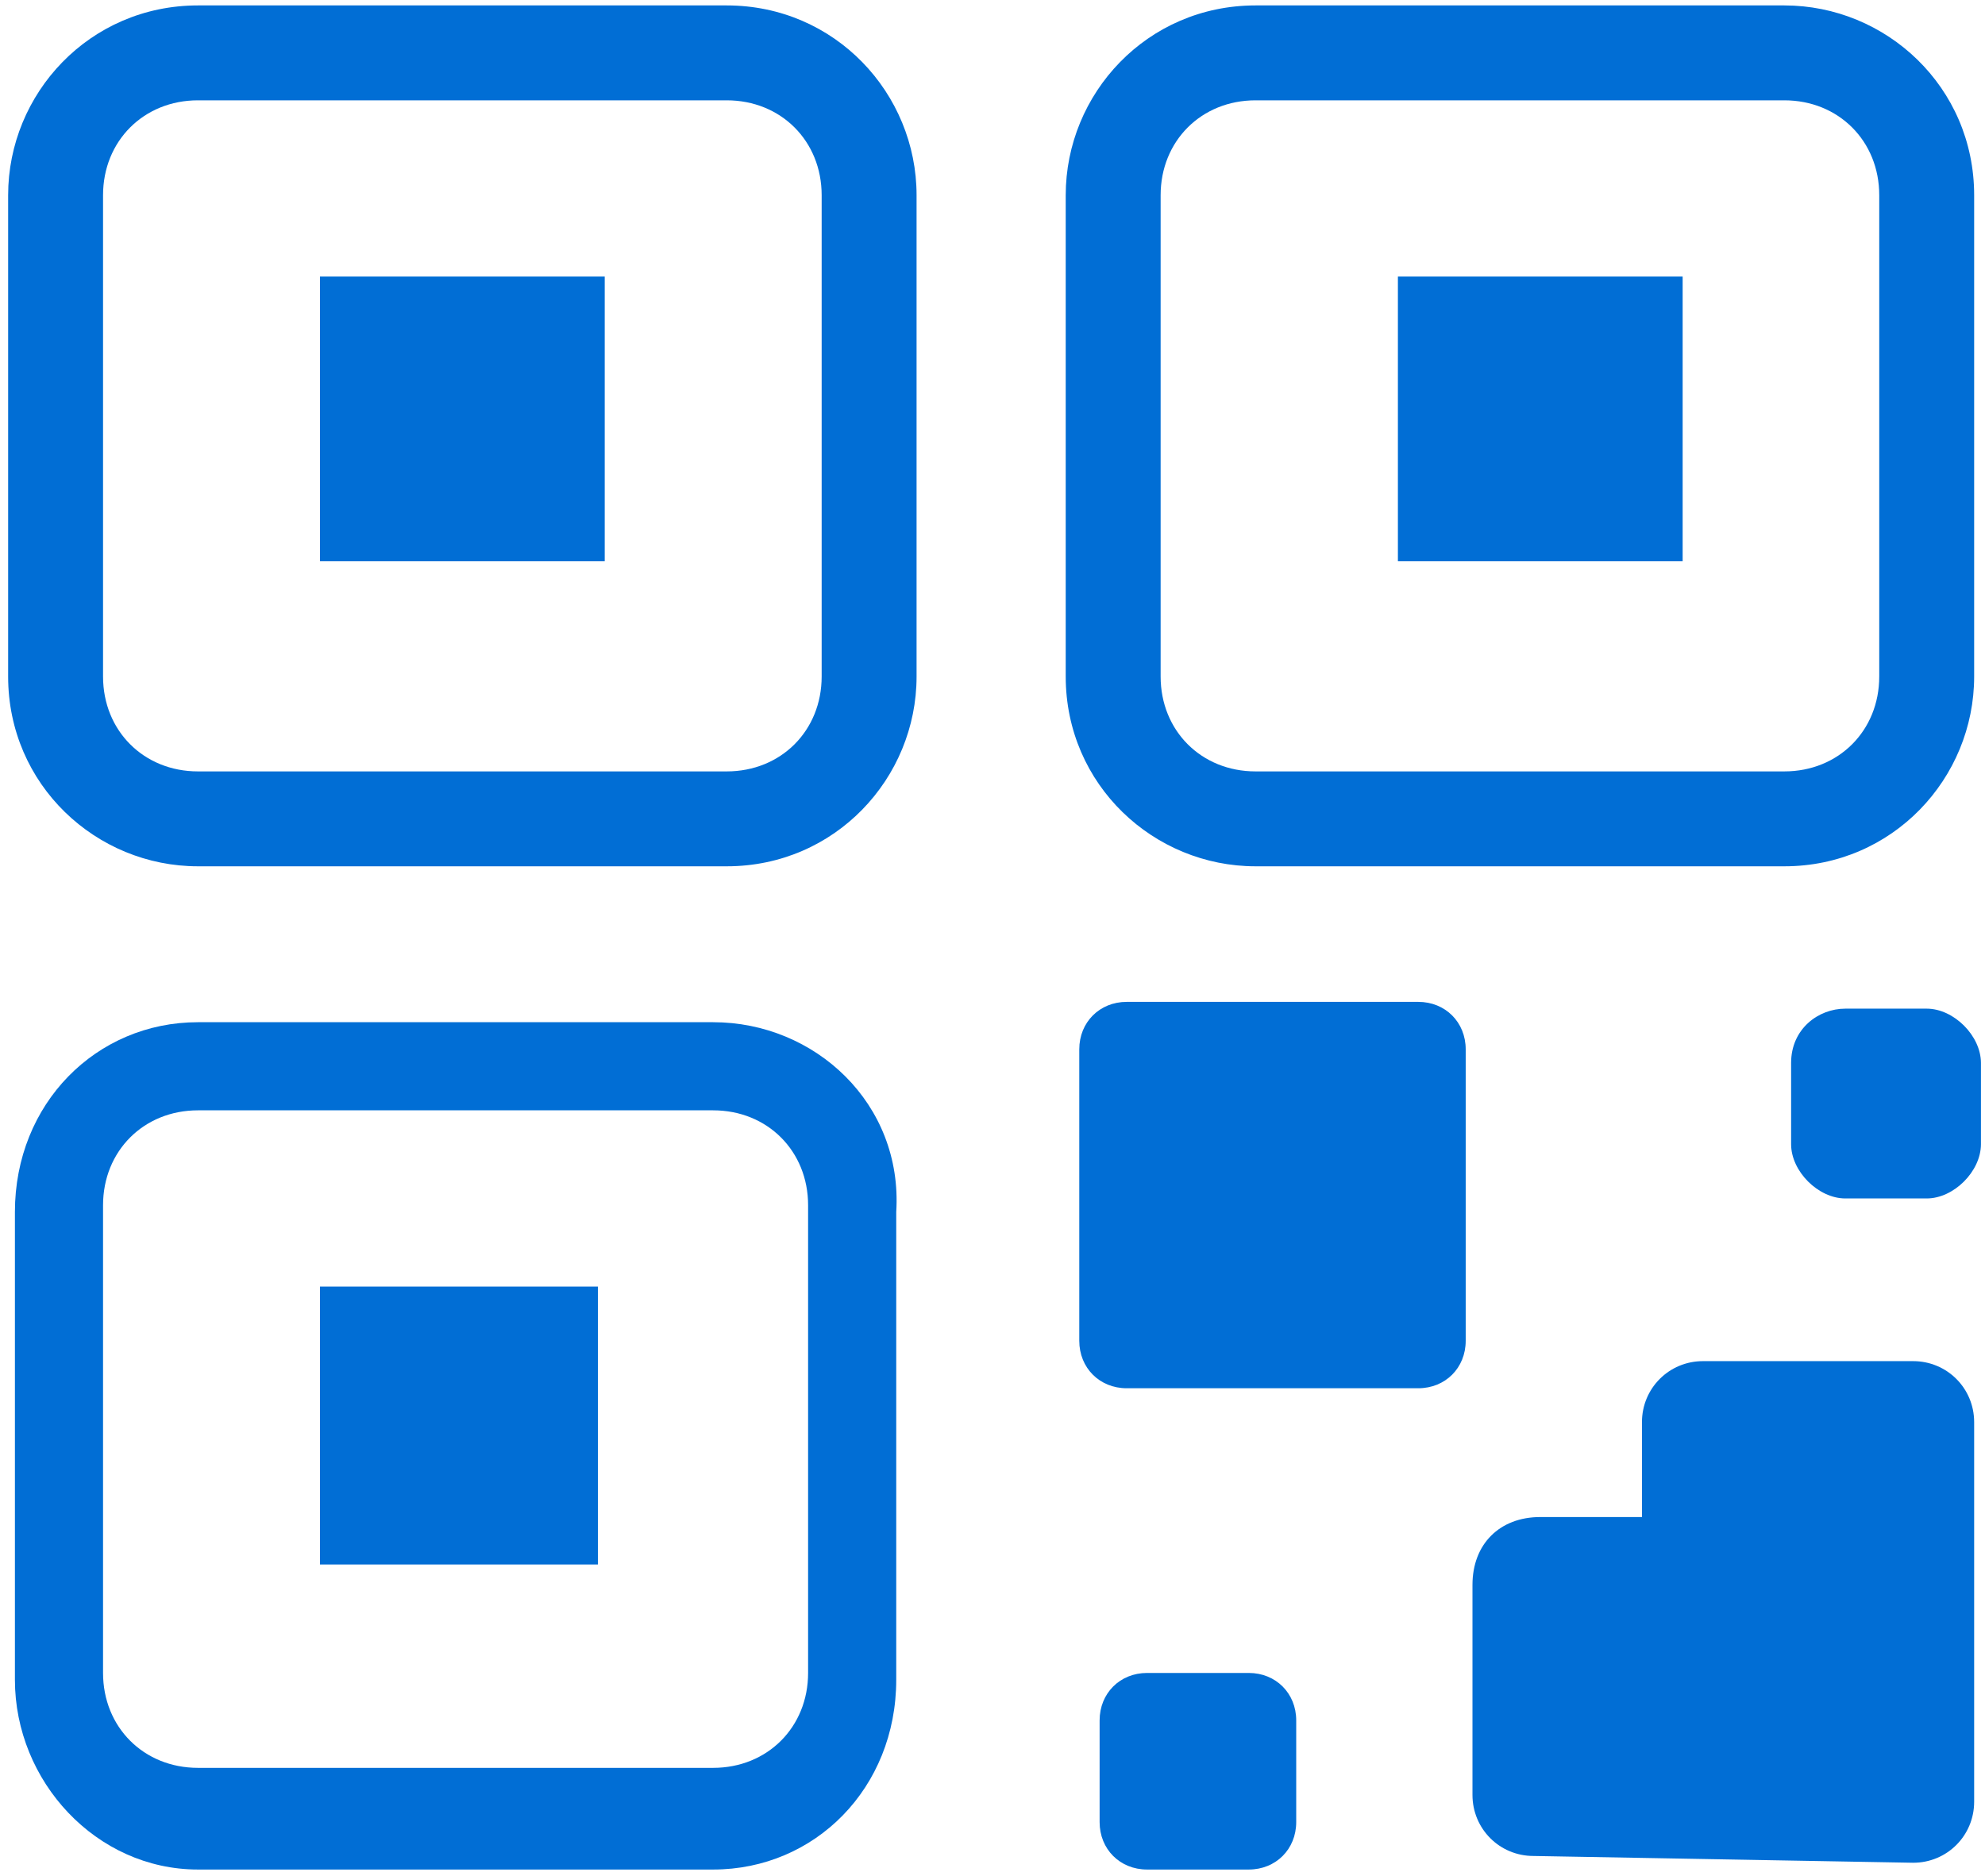
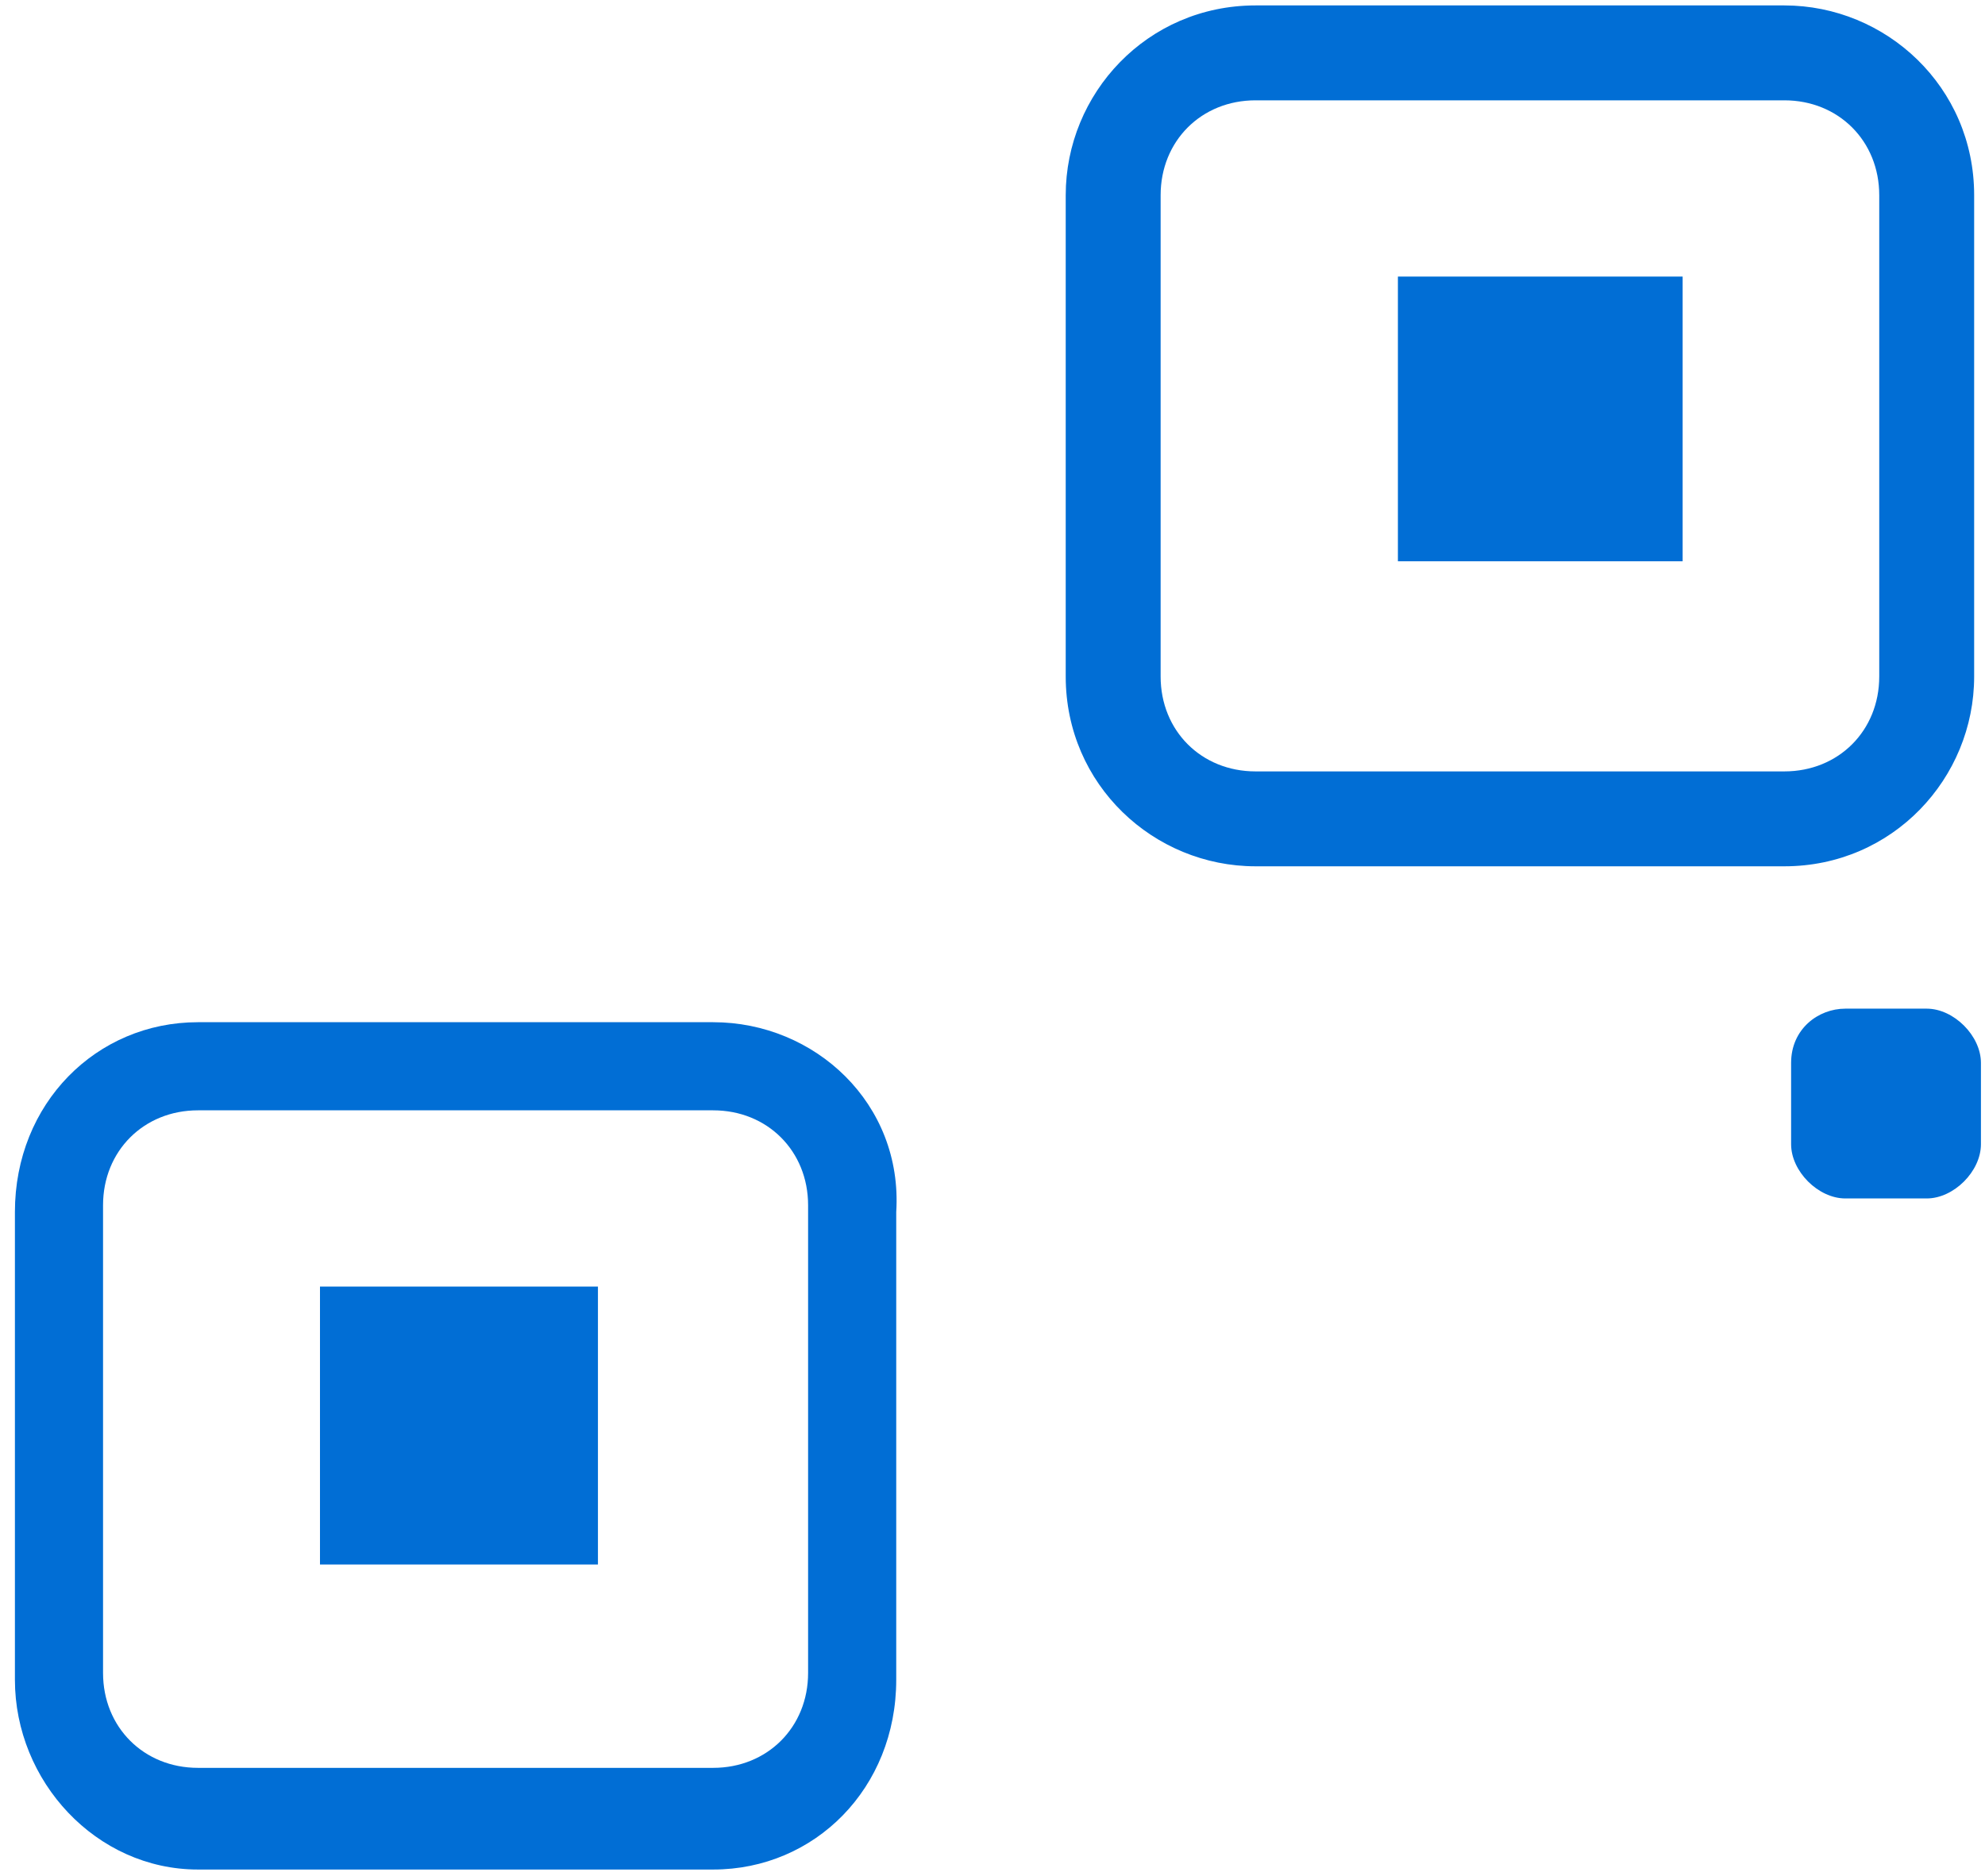
<svg xmlns="http://www.w3.org/2000/svg" width="183px" height="173px" viewBox="0 0 183 173" version="1.1">
  <title>icon_qrcode_gray</title>
  <desc>Created with Sketch.</desc>
  <g id="页面-1" stroke="none" stroke-width="1" fill="none" fill-rule="evenodd">
    <g id="icon_qrcode_gray" transform="translate(0.594, 0.5)" fill="#016ED5" fill-rule="nonzero">
-       <path d="M66.406,0 L17.656,0 C7.656,0 0.156,8.125 0.156,17.5 L0.156,61.875 C0.156,71.875 8.281,79.375 17.656,79.375 L66.406,79.375 C76.406,79.375 83.906,71.25 83.906,61.875 L83.906,17.5 C83.906,8.125 76.406,0 66.406,0 Z M75.156,61.875 C75.156,66.875 71.406,70.625 66.406,70.625 L17.656,70.625 C12.656,70.625 8.906,66.875 8.906,61.875 L8.906,17.5 C8.906,12.5 12.656,8.75 17.656,8.75 L66.406,8.75 C71.406,8.75 75.156,12.5 75.156,17.5 L75.156,61.875 Z" id="形状" />
-       <polygon id="路径" points="28.906 25 55.156 25 55.156 51.25 28.906 51.25 28.906 25" />
      <path d="M65.156,93.75 L17.656,93.75 C8.281,93.75 0.781,101.25 0.781,111.25 L0.781,154.375 C0.781,163.75 8.281,171.875 17.656,171.875 L65.156,171.875 C74.531,171.875 82.031,164.375 82.031,154.375 L82.031,111.25 C82.656,101.25 74.531,93.75 65.156,93.75 Z M73.906,153.75 C73.906,158.75 70.156,162.5 65.156,162.5 L17.656,162.5 C12.656,162.5 8.906,158.75 8.906,153.75 L8.906,110.625 C8.906,105.625 12.656,101.875 17.656,101.875 L65.156,101.875 C70.156,101.875 73.906,105.625 73.906,110.625 L73.906,153.75 Z" id="形状" />
      <polygon id="路径" points="28.906 118.125 54.531 118.125 54.531 143.75 28.906 143.75" />
      <path d="M115.156,79.375 L163.906,79.375 C173.906,79.375 181.406,71.25 181.406,61.875 L181.406,17.5 C181.406,7.5 173.281,-5.55111512e-15 163.906,-5.55111512e-15 L115.156,-5.55111512e-15 C105.156,-5.55111512e-15 97.656,8.125 97.656,17.5 L97.656,61.875 C97.656,71.875 105.781,79.375 115.156,79.375 Z M106.406,17.5 C106.406,12.5 110.156,8.75 115.156,8.75 L163.906,8.75 C168.906,8.75 172.656,12.5 172.656,17.5 L172.656,61.875 C172.656,66.875 168.906,70.625 163.906,70.625 L115.156,70.625 C110.156,70.625 106.406,66.875 106.406,61.875 L106.406,17.5 Z" id="形状" />
      <polygon id="路径" points="128.281 25 154.531 25 154.531 51.25 128.281 51.25" />
-       <path d="M103.281,127.5 L130.156,127.5 C132.656,127.5 134.531,125.625 134.531,123.125 L134.531,96.25 C134.531,93.75 132.656,91.875 130.156,91.875 L103.281,91.875 C100.781,91.875 98.906,93.75 98.906,96.25 L98.906,123.125 C98.906,125.625 100.781,127.5 103.281,127.5 Z" id="路径" />
      <path d="M164.531,97.5 L164.531,105 C164.531,107.5 167.031,110 169.531,110 L177.031,110 C179.531,110 182.031,107.5 182.031,105 L182.031,97.5 C182.031,95 179.531,92.5 177.031,92.5 L169.531,92.5 C167.031,92.5 164.531,94.375 164.531,97.5 Z" id="路径" />
-       <path d="M105.156,171.875 L114.531,171.875 C117.031,171.875 118.906,170 118.906,167.5 L118.906,158.125 C118.906,155.625 117.031,153.75 114.531,153.75 L105.156,153.75 C102.656,153.75 100.781,155.625 100.781,158.125 L100.781,167.5 C100.781,170 102.656,171.875 105.156,171.875 Z" id="路径" />
-       <path d="M175.781,125 L156.406,125 C153.281,125 150.781,127.5 150.781,130.625 L150.781,139.375 L141.406,139.375 C137.656,139.375 135.156,141.875 135.156,145.625 L135.156,165 C135.156,168.125 137.656,170.625 140.781,170.625 L175.781,171.25 C178.906,171.25 181.406,168.75 181.406,165.625 L181.406,130.625 C181.406,127.5 178.906,125 175.781,125 Z" id="路径" />
    </g>
  </g>
</svg>